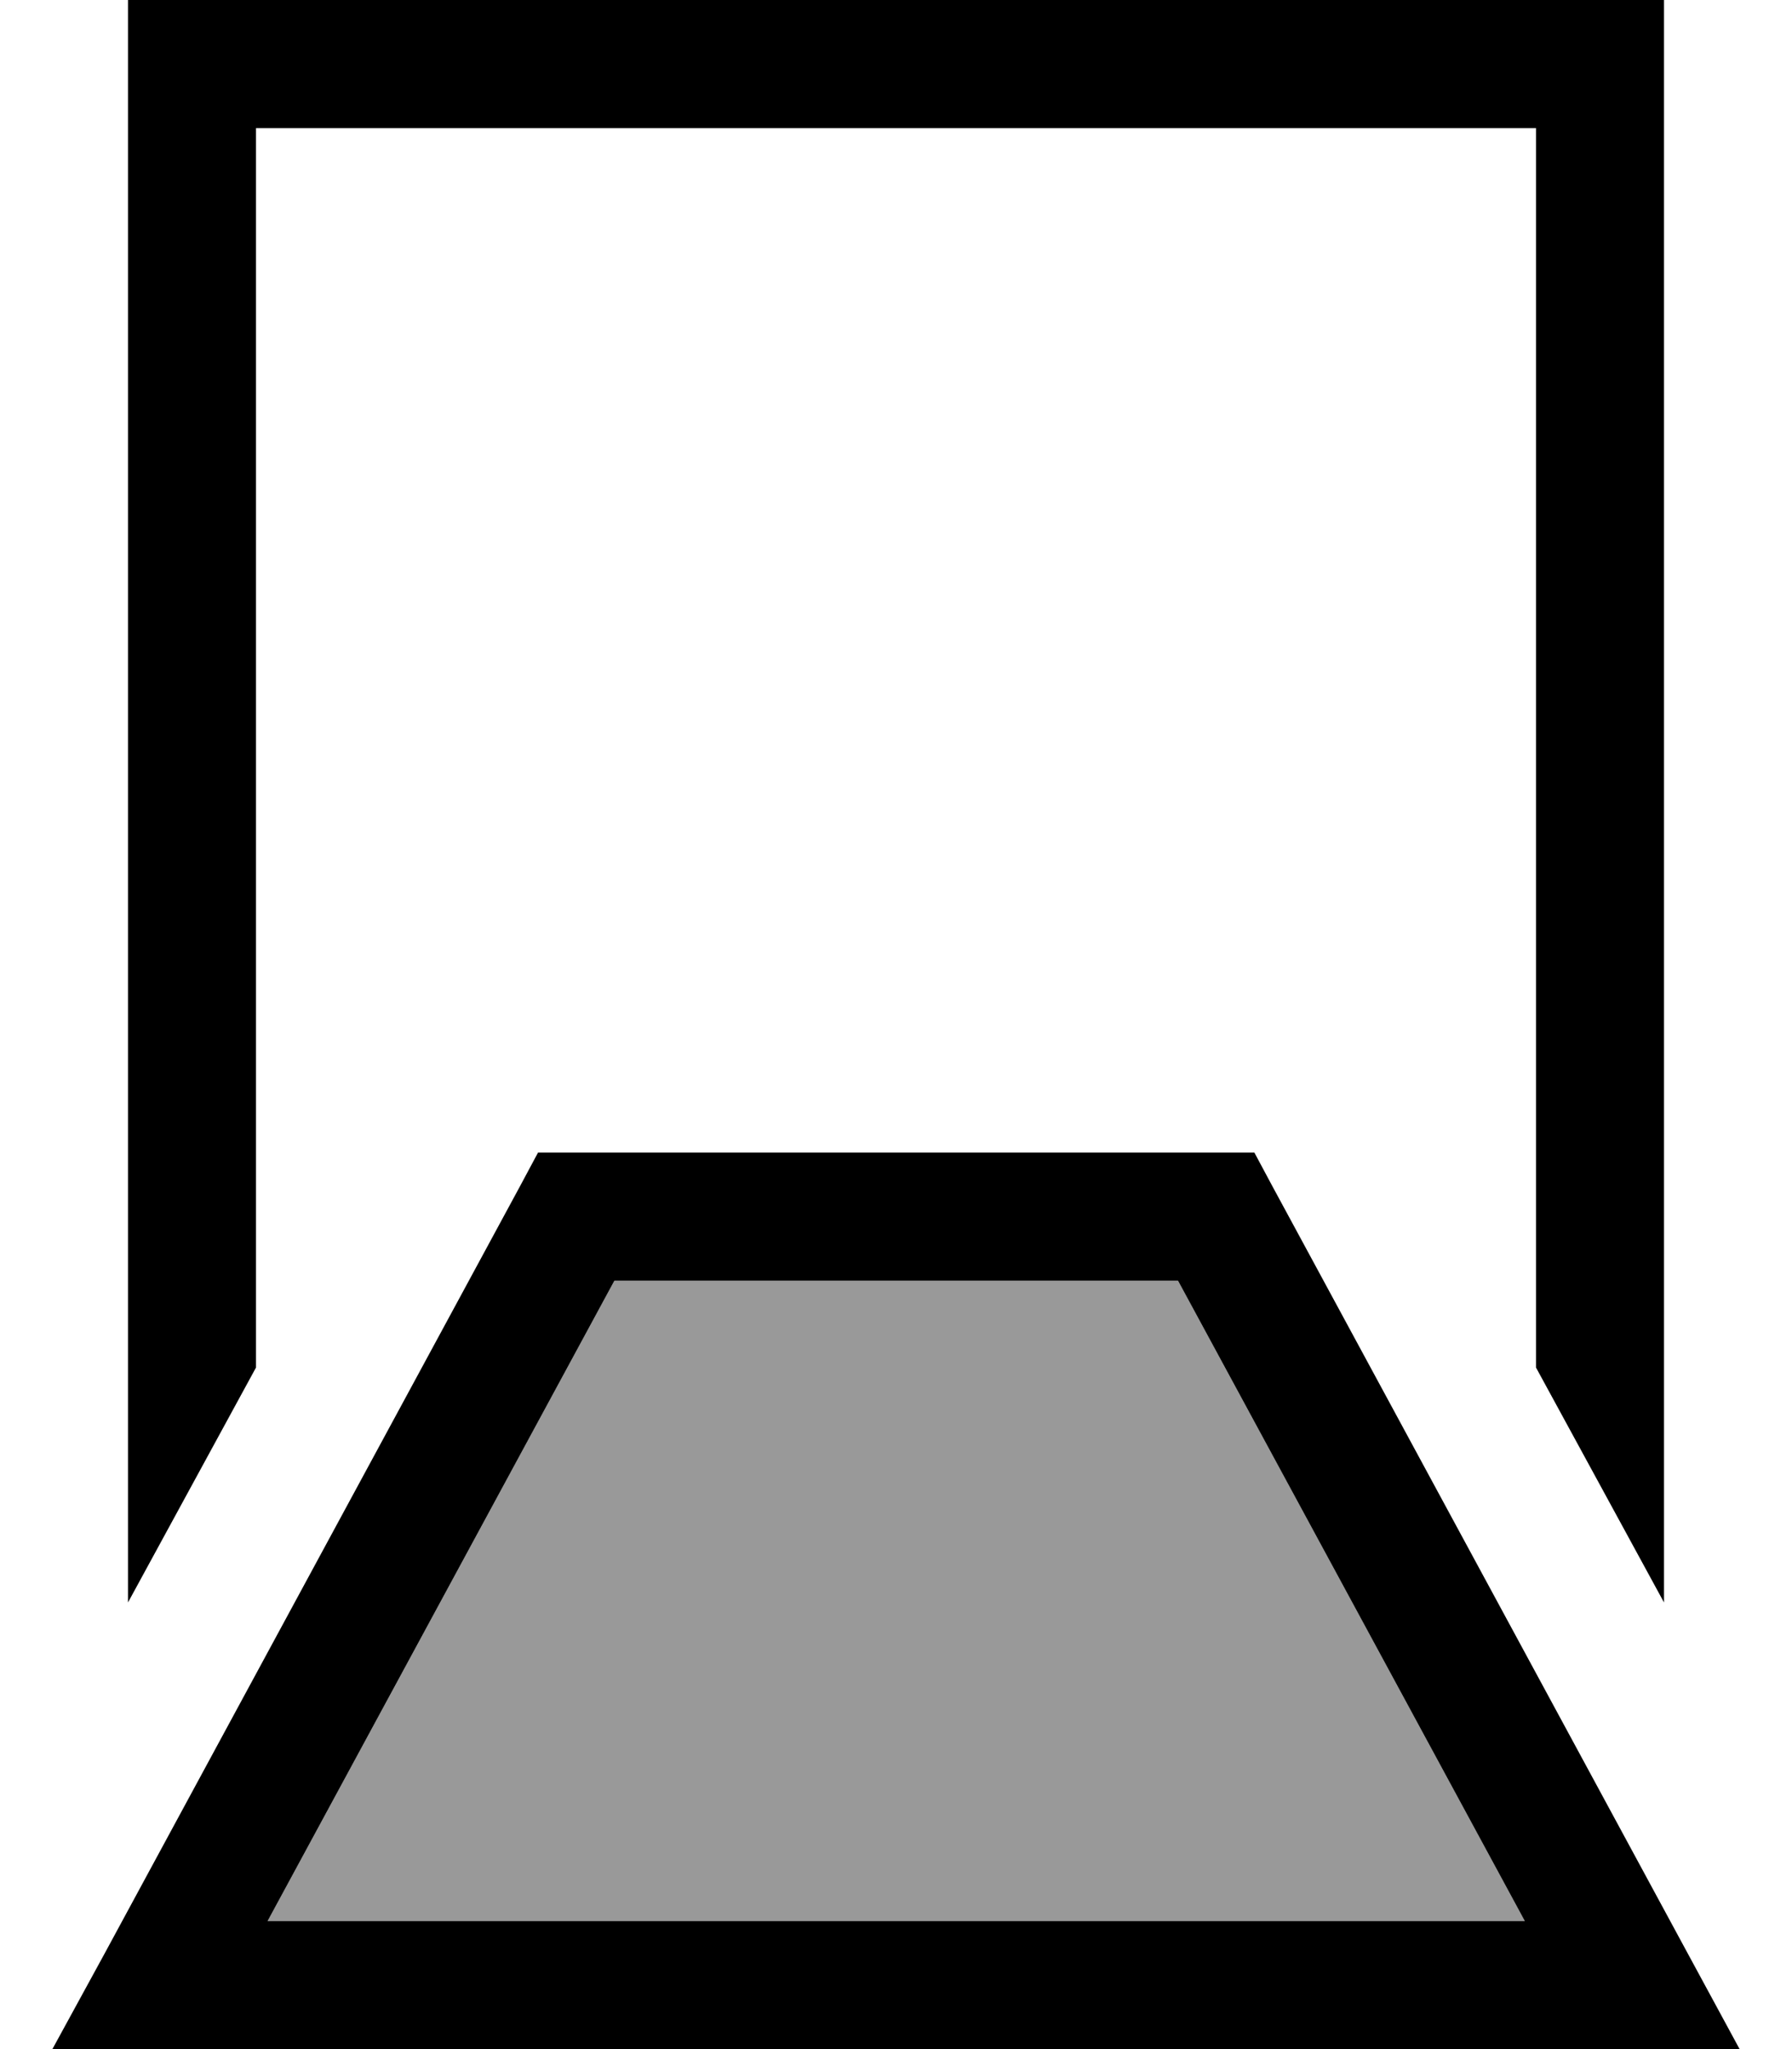
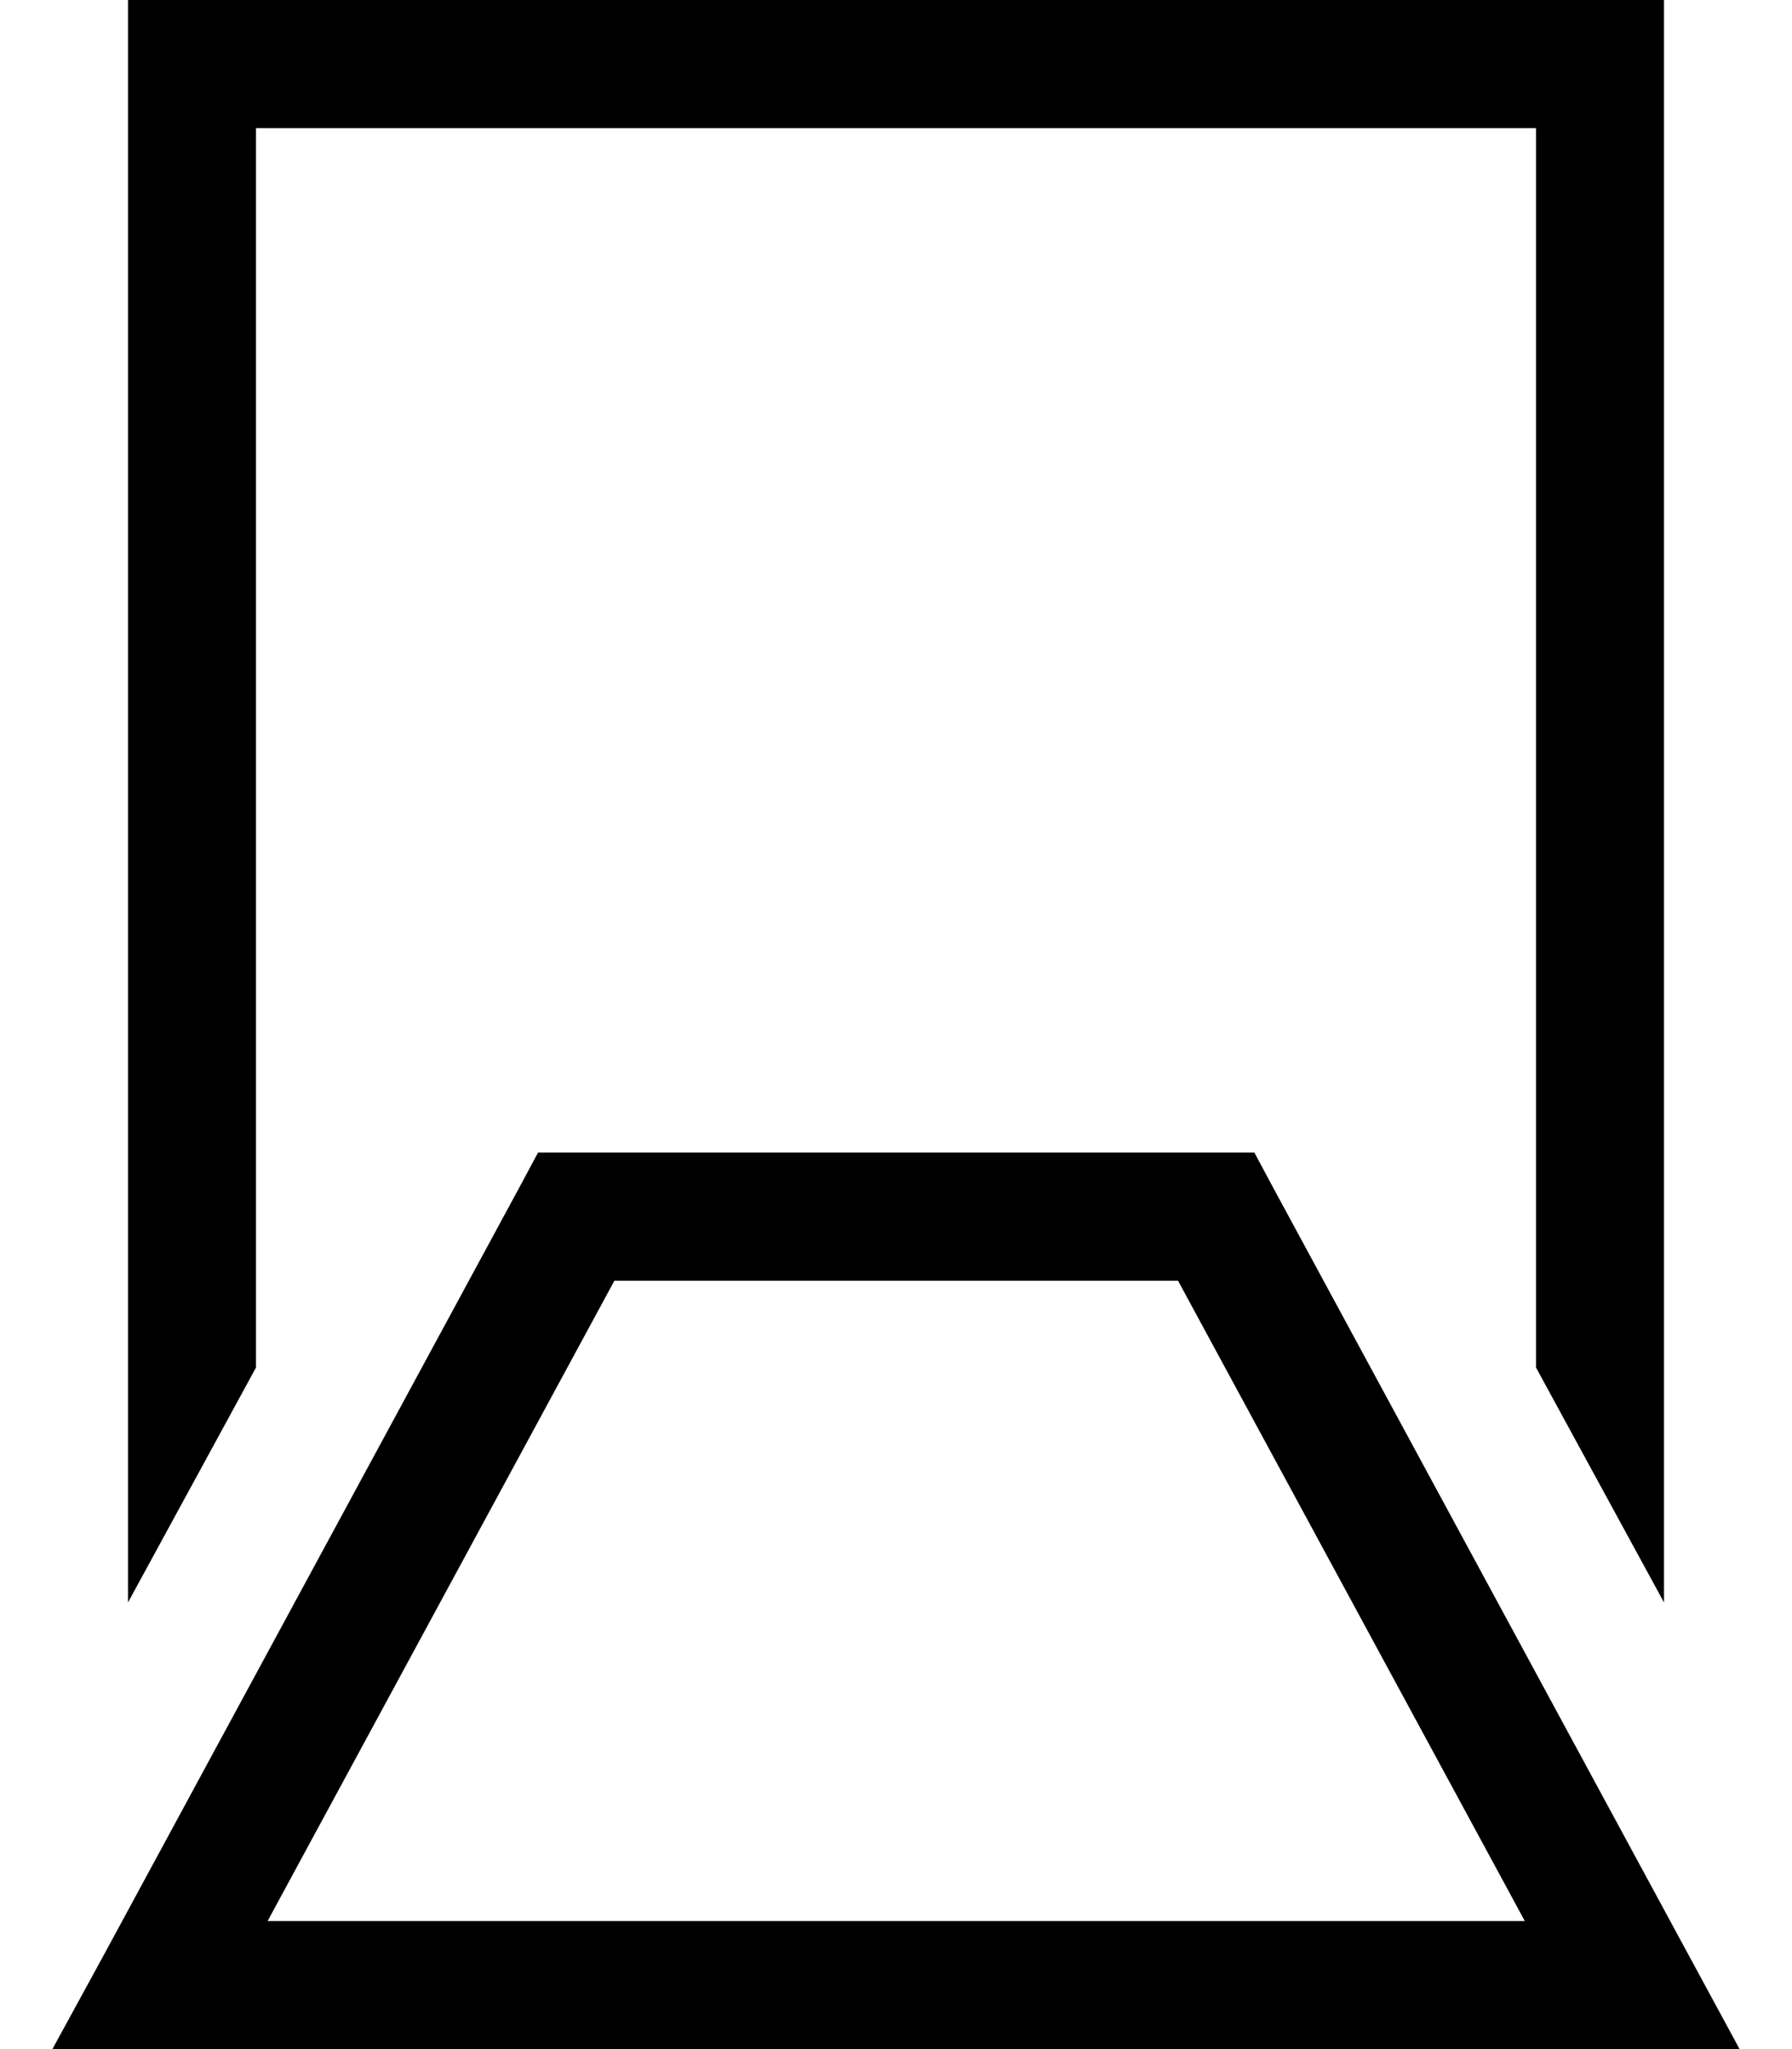
<svg xmlns="http://www.w3.org/2000/svg" viewBox="0 0 448 512">
  <defs>
    <style>.fa-secondary{opacity:.4}</style>
  </defs>
-   <path class="fa-secondary" d="M66.9 480l86.7-160 140.9 0 86.7 160L66.9 480z" />
  <path class="fa-primary" d="M64 32l320 0 0 309.7 32 58.7 0-16.4 0-352 0-32L384 0 64 0 32 0l0 32 0 352 0 16.4 32-58.7L64 32zm80 256l-9.5 0-4.5 8.4-104 192L13.1 512 40 512l368 0 26.9 0-12.8-23.6-104-192-4.5-8.4-9.5 0-160 0zM66.9 480l86.7-160 140.9 0 86.7 160L66.9 480z" />
</svg>